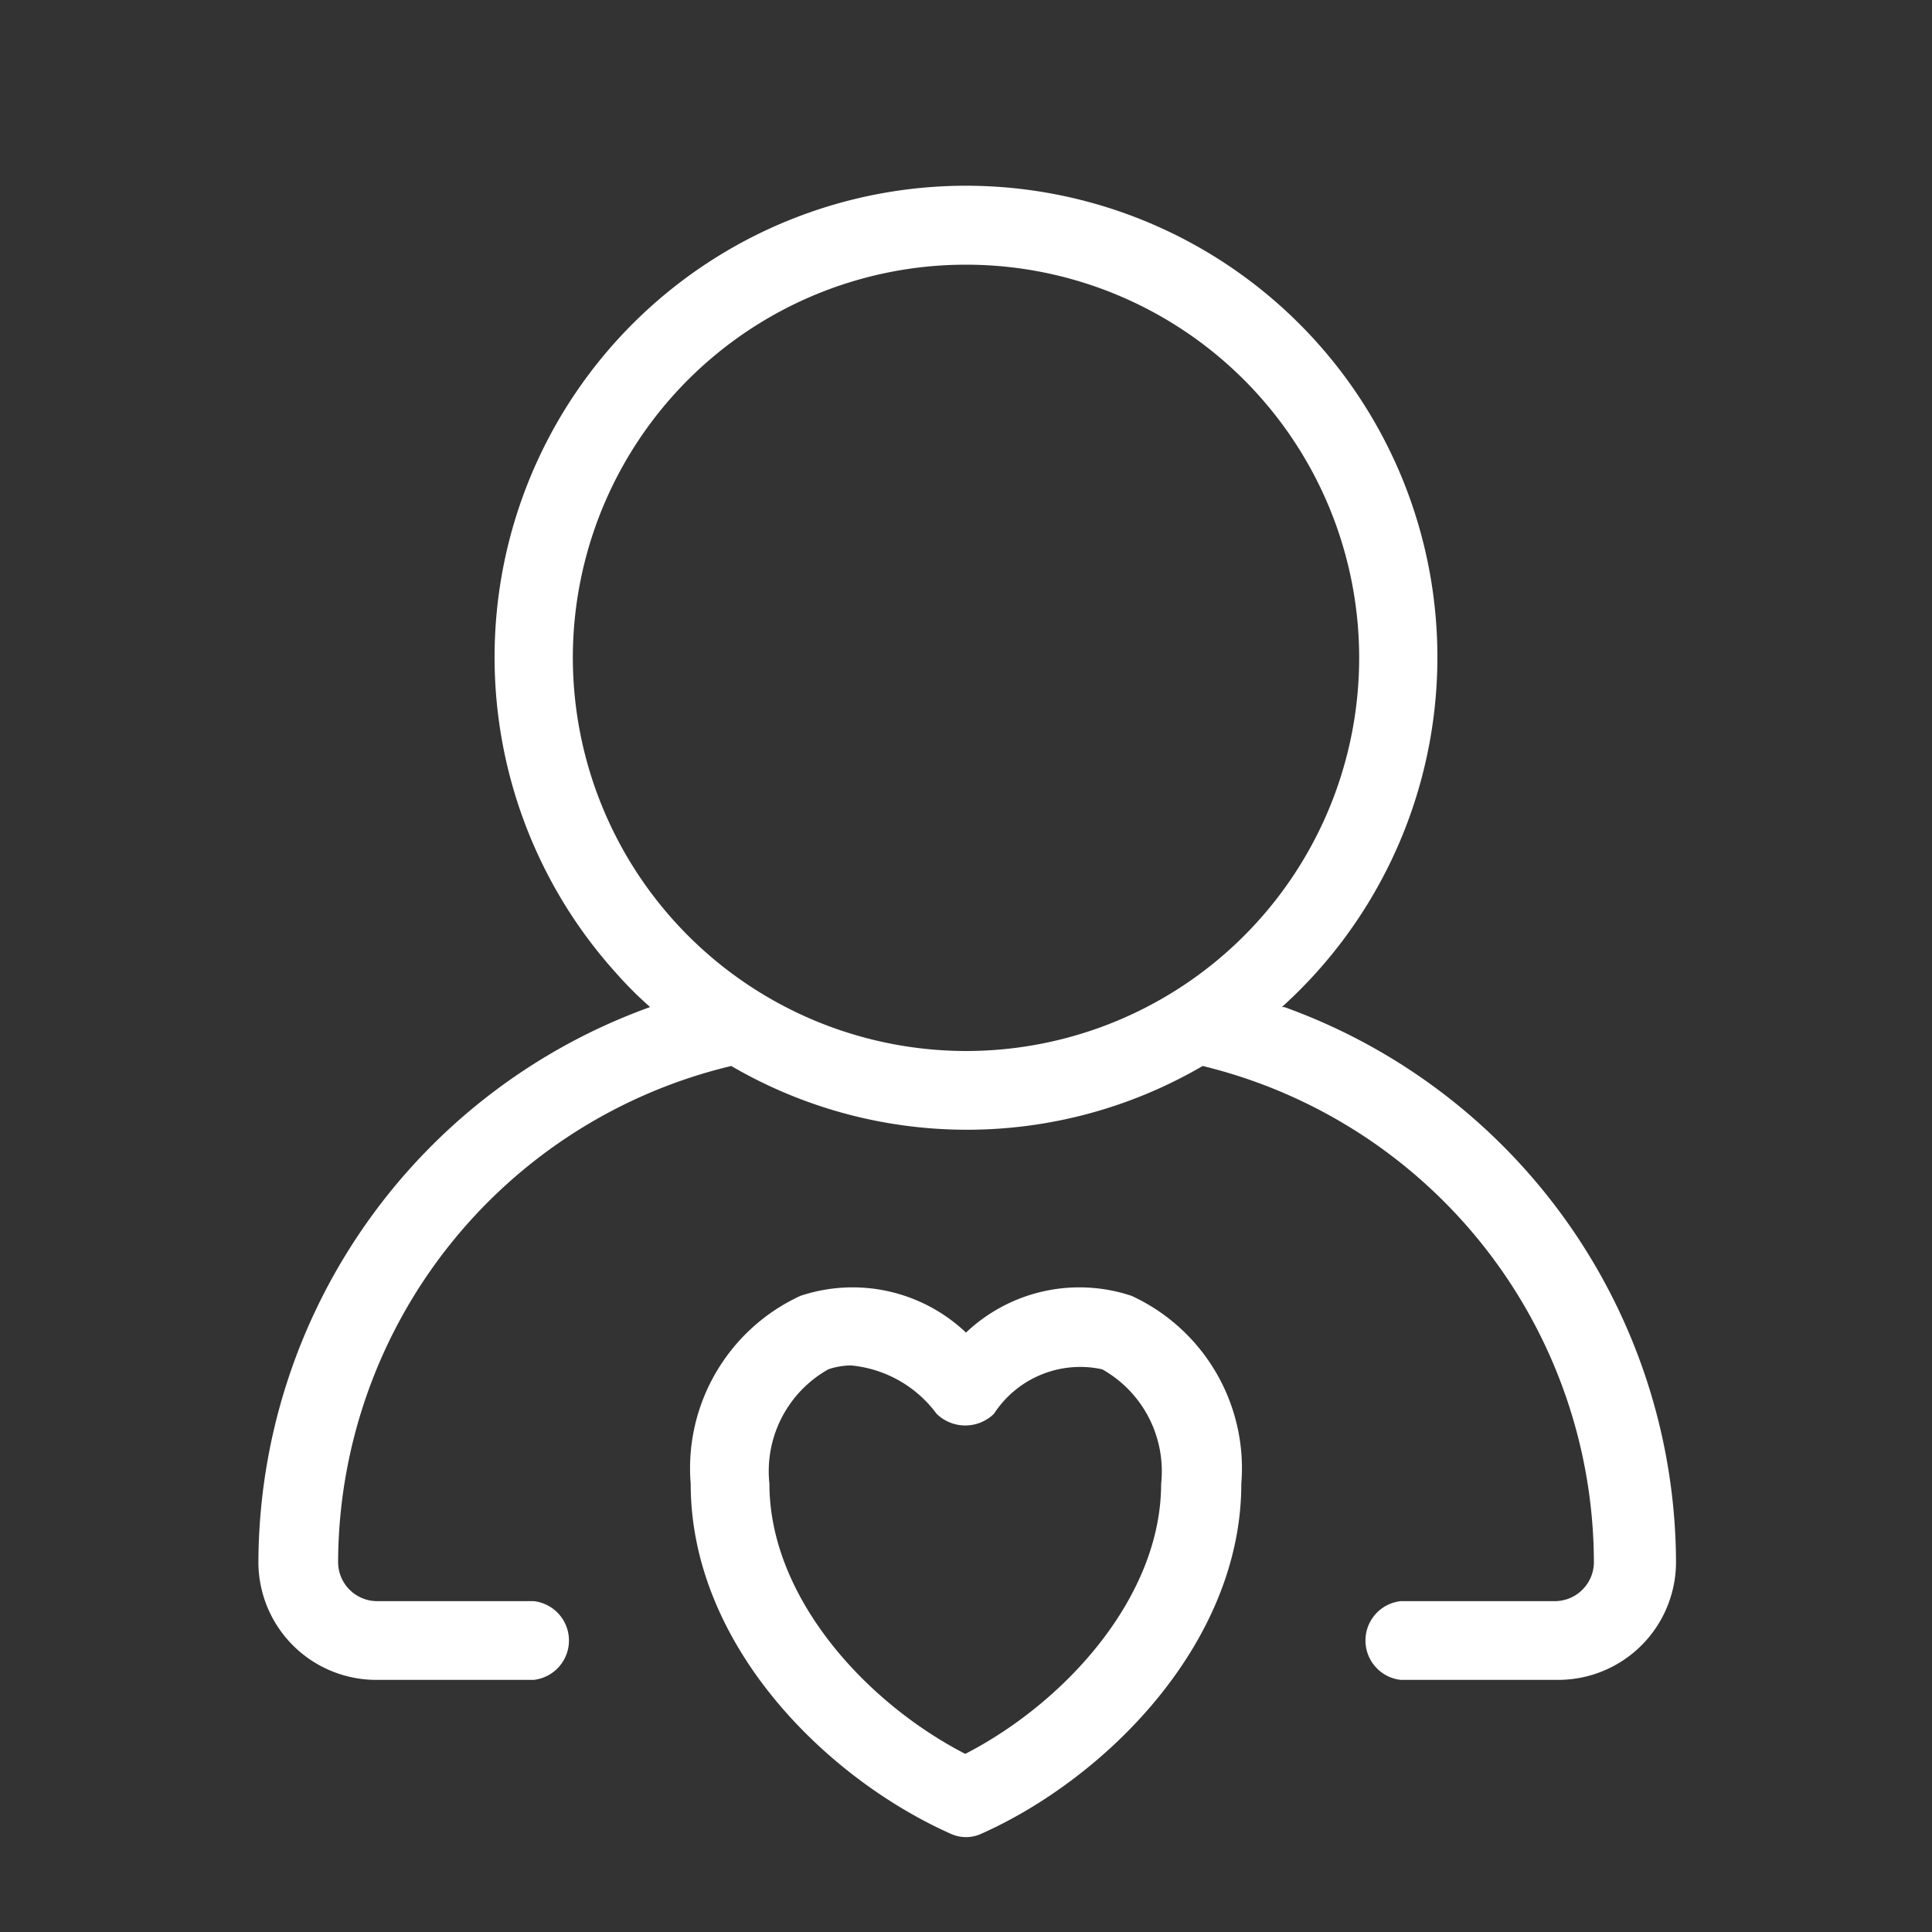
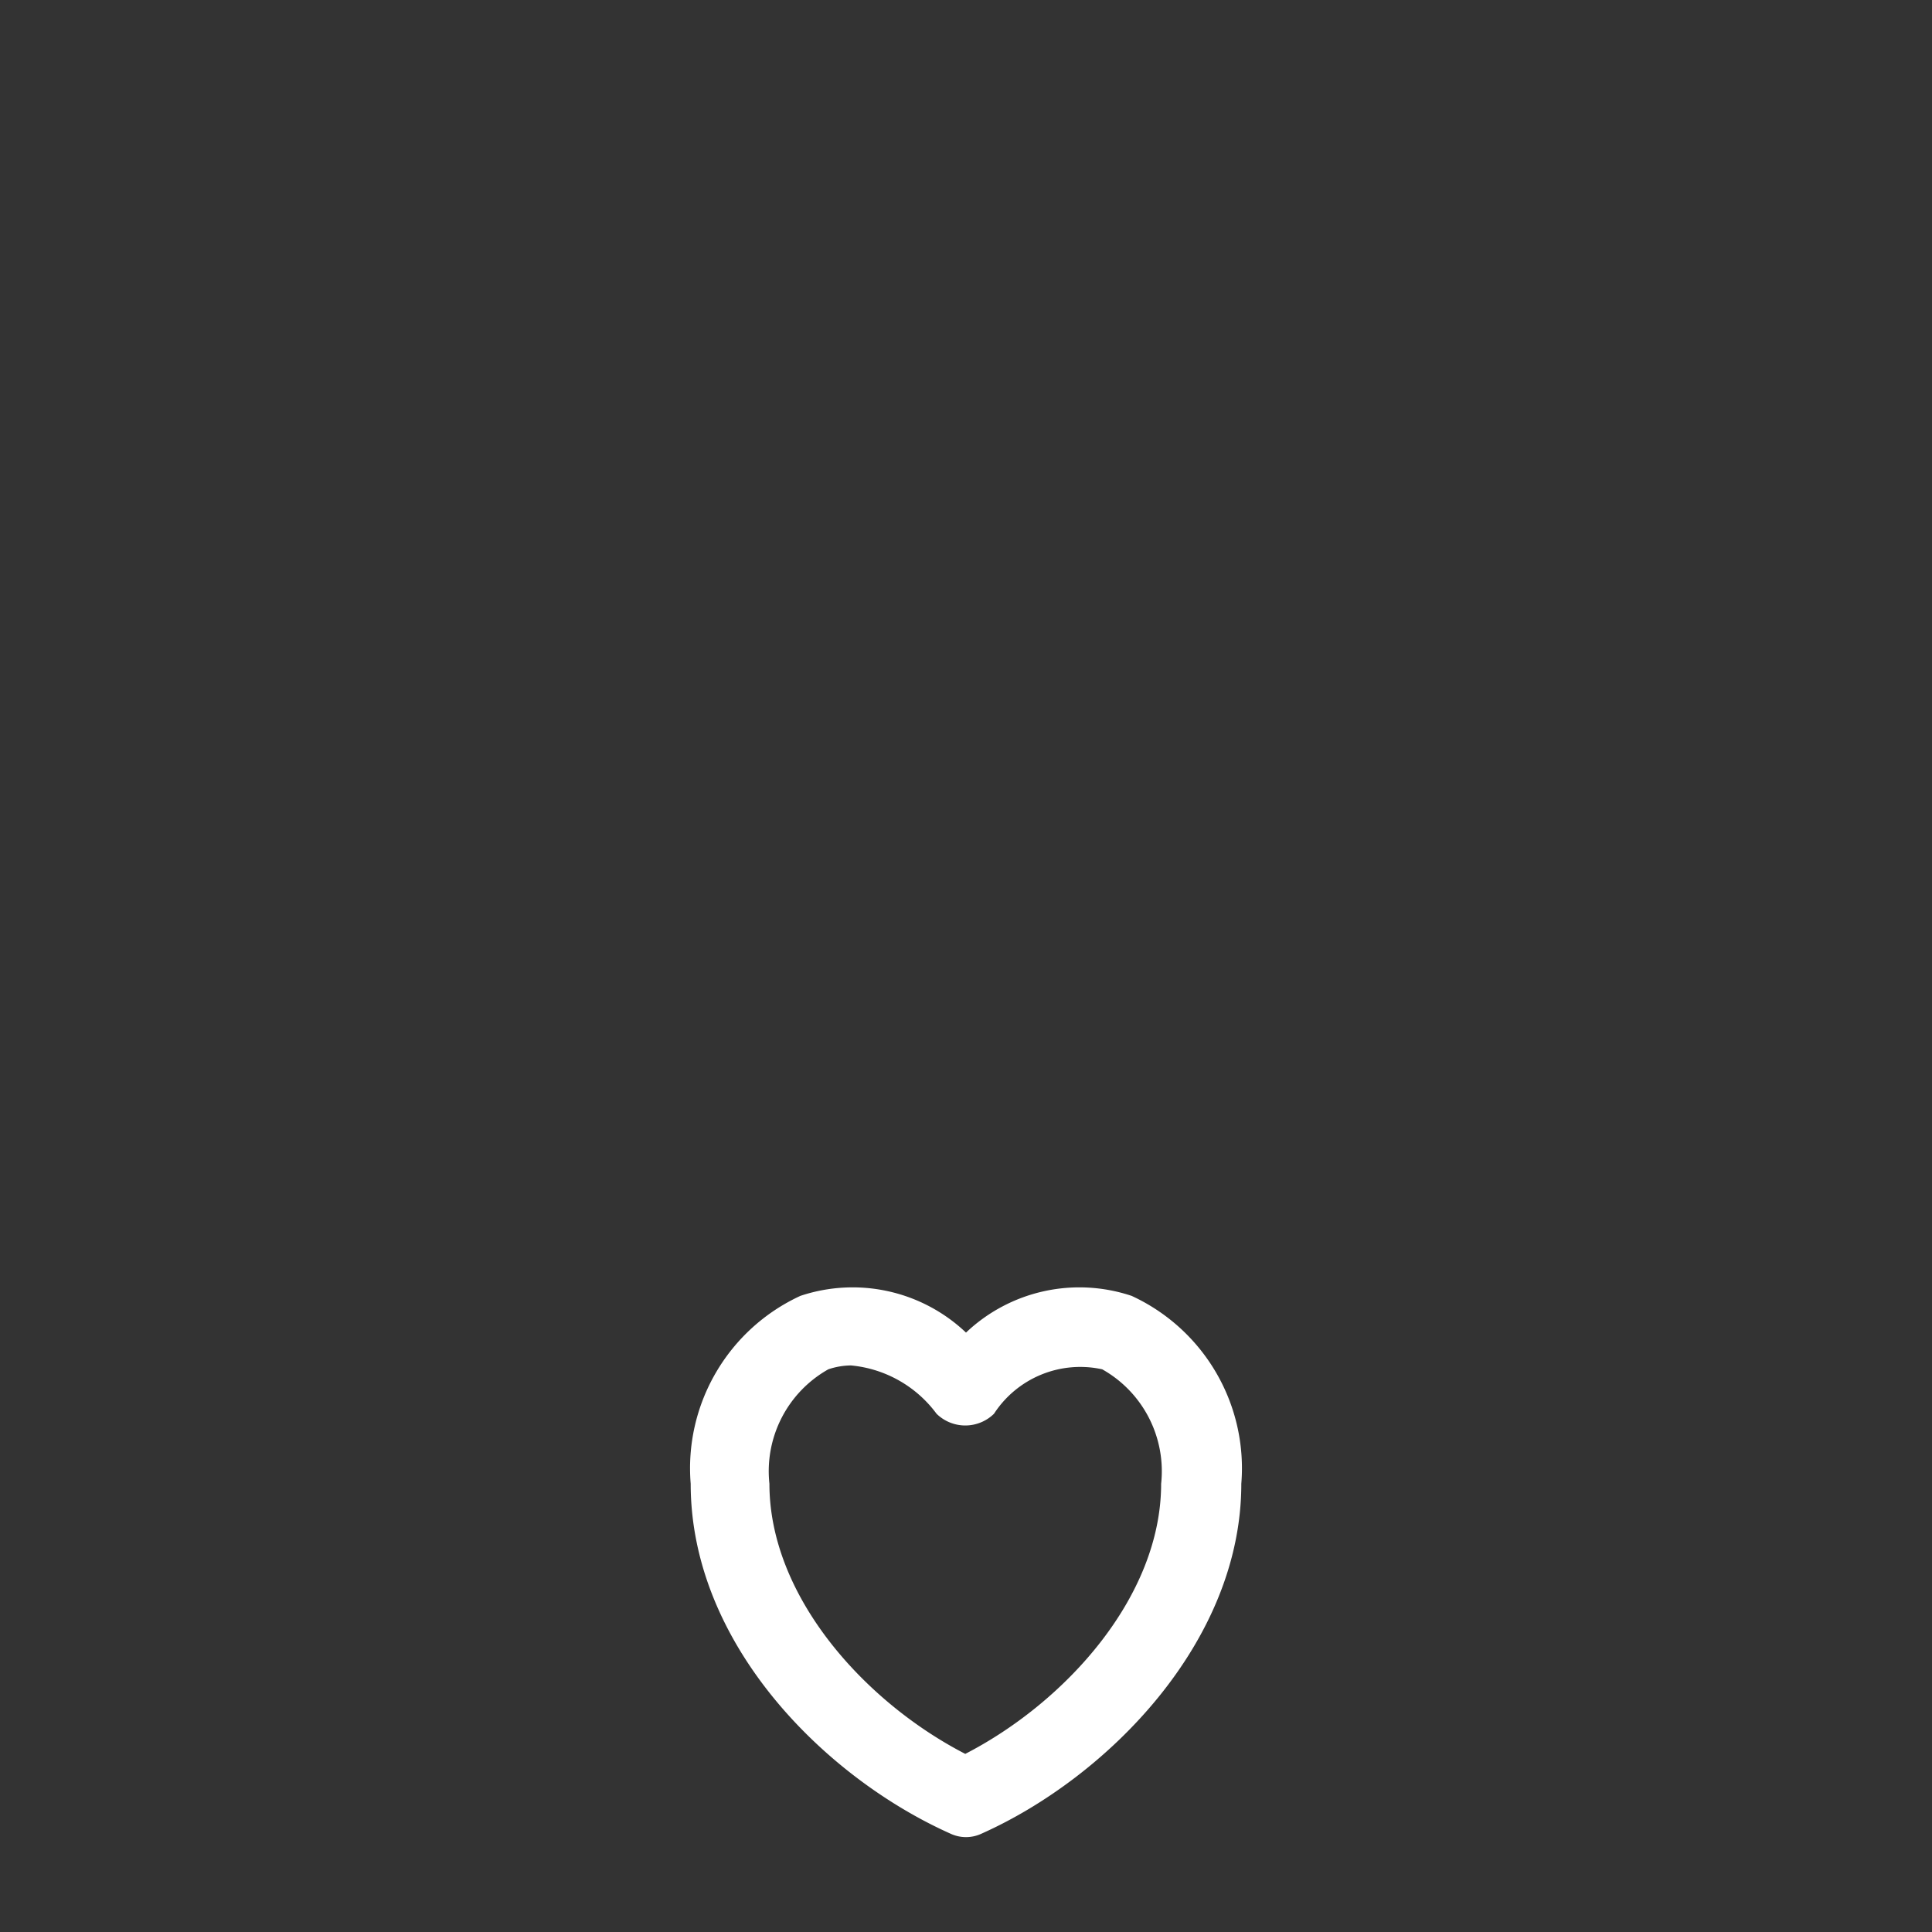
<svg xmlns="http://www.w3.org/2000/svg" id="レイヤー_1" data-name="レイヤー 1" viewBox="0 0 40 40">
  <rect x="0" y="0" width="40" height="40" fill="#333333" stroke="none" />
  <defs>
    <style>.cls-1{fill:#fff;}</style>
  </defs>
  <g id="NewGroupe3">
    <g id="NewGroup0-8">
      <path class="cls-1" d="M20,36.32c-2.07-1.06-4.07-3.25-4.07-5.6a2.42,2.42,0,0,1,1.22-2.37,1.5,1.5,0,0,1,.47-.08,2.49,2.49,0,0,1,1.77,1,.85.85,0,0,0,1.19,0l0,0a2.13,2.13,0,0,1,2.24-.92,2.42,2.42,0,0,1,1.22,2.37c0,2.35-2,4.54-4.07,5.6Zm3.43-9.49a3.41,3.41,0,0,0-3.43.76,3.41,3.41,0,0,0-3.43-.76,3.93,3.93,0,0,0-2.27,3.89c0,3.32,2.78,6.08,5.37,7.24a.76.76,0,0,0,.66,0C22.92,36.8,25.7,34,25.7,30.72a3.93,3.93,0,0,0-2.27-3.89Z" />
-       <path class="cls-1" d="M11.86,13.62A8.14,8.14,0,1,1,20,21.76a8.15,8.15,0,0,1-8.14-8.14Zm14.68,7.23a9.76,9.76,0,1,0-13.79-.71,7.93,7.93,0,0,0,.71.71A12.26,12.26,0,0,0,5.35,32.34a2.44,2.44,0,0,0,2.44,2.44h3.26a.82.82,0,0,0,0-1.63H7.79A.81.81,0,0,1,7,32.34a10.6,10.6,0,0,1,8.14-10.27,9.68,9.68,0,0,0,9.76,0A10.6,10.6,0,0,1,33,32.34a.81.81,0,0,1-.81.81H29a.82.82,0,0,0,0,1.63h3.26a2.44,2.44,0,0,0,2.44-2.44,12.26,12.26,0,0,0-8.11-11.49Z" />
    </g>
  </g>
</svg>